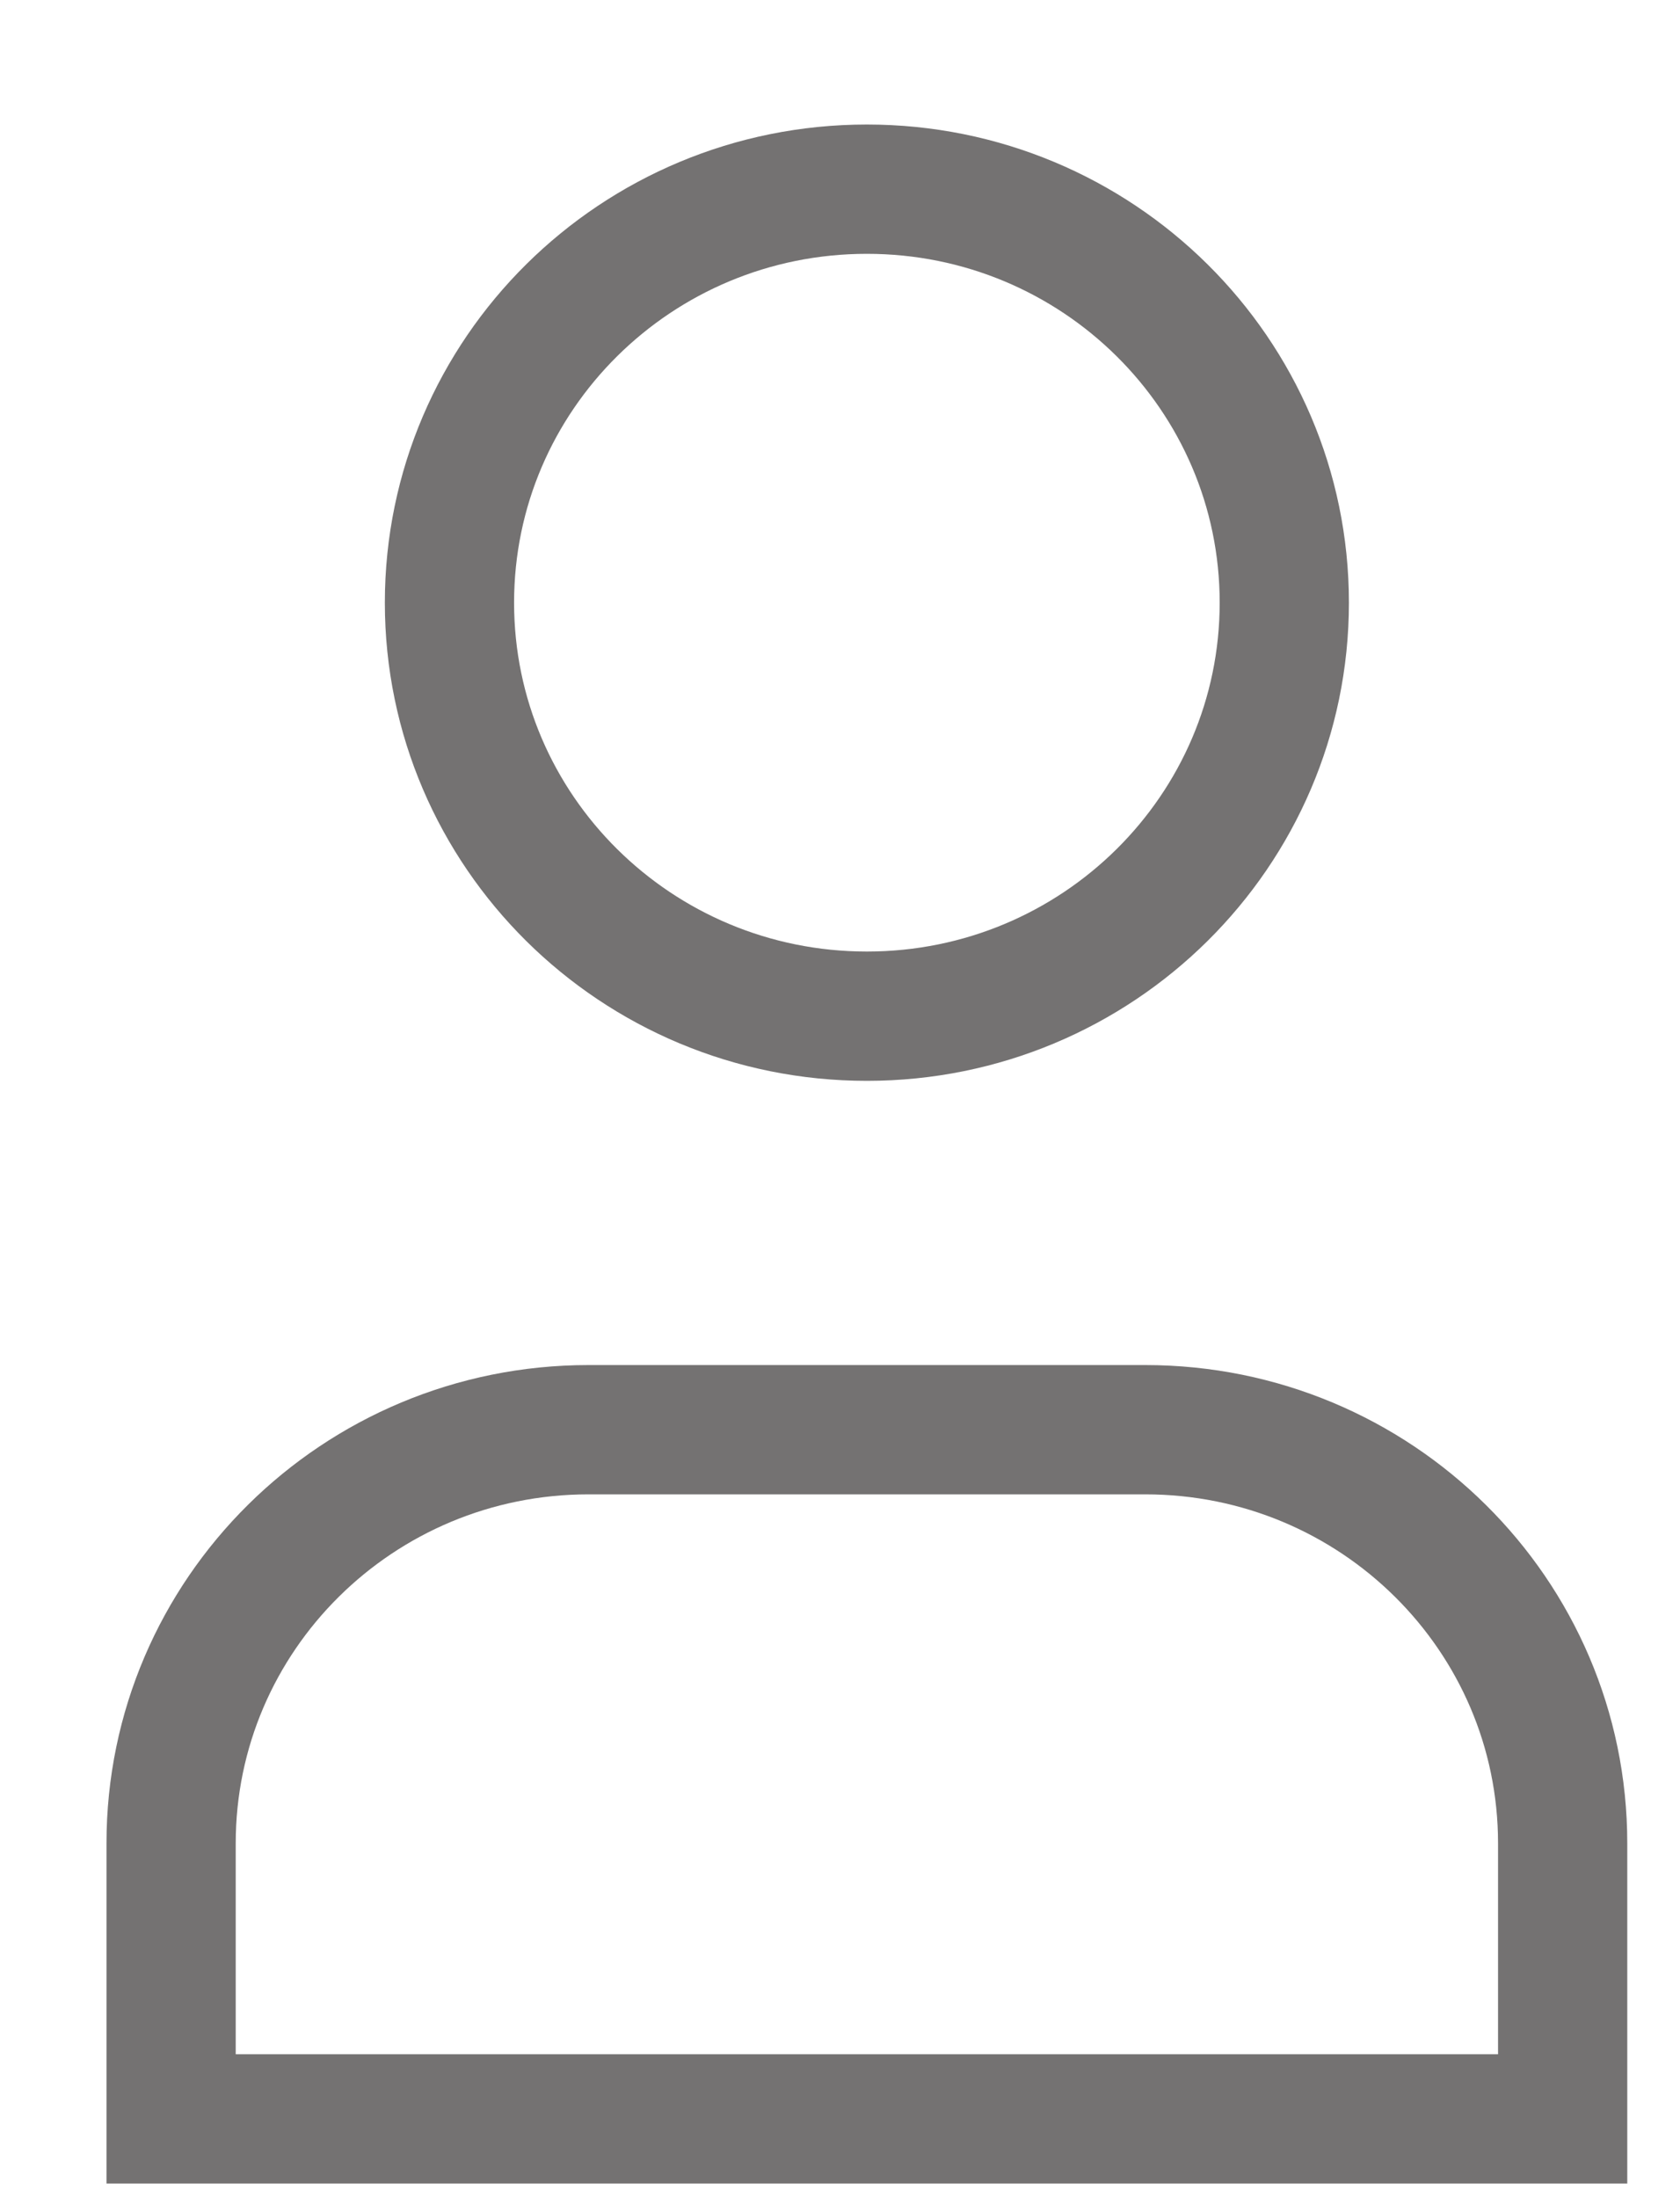
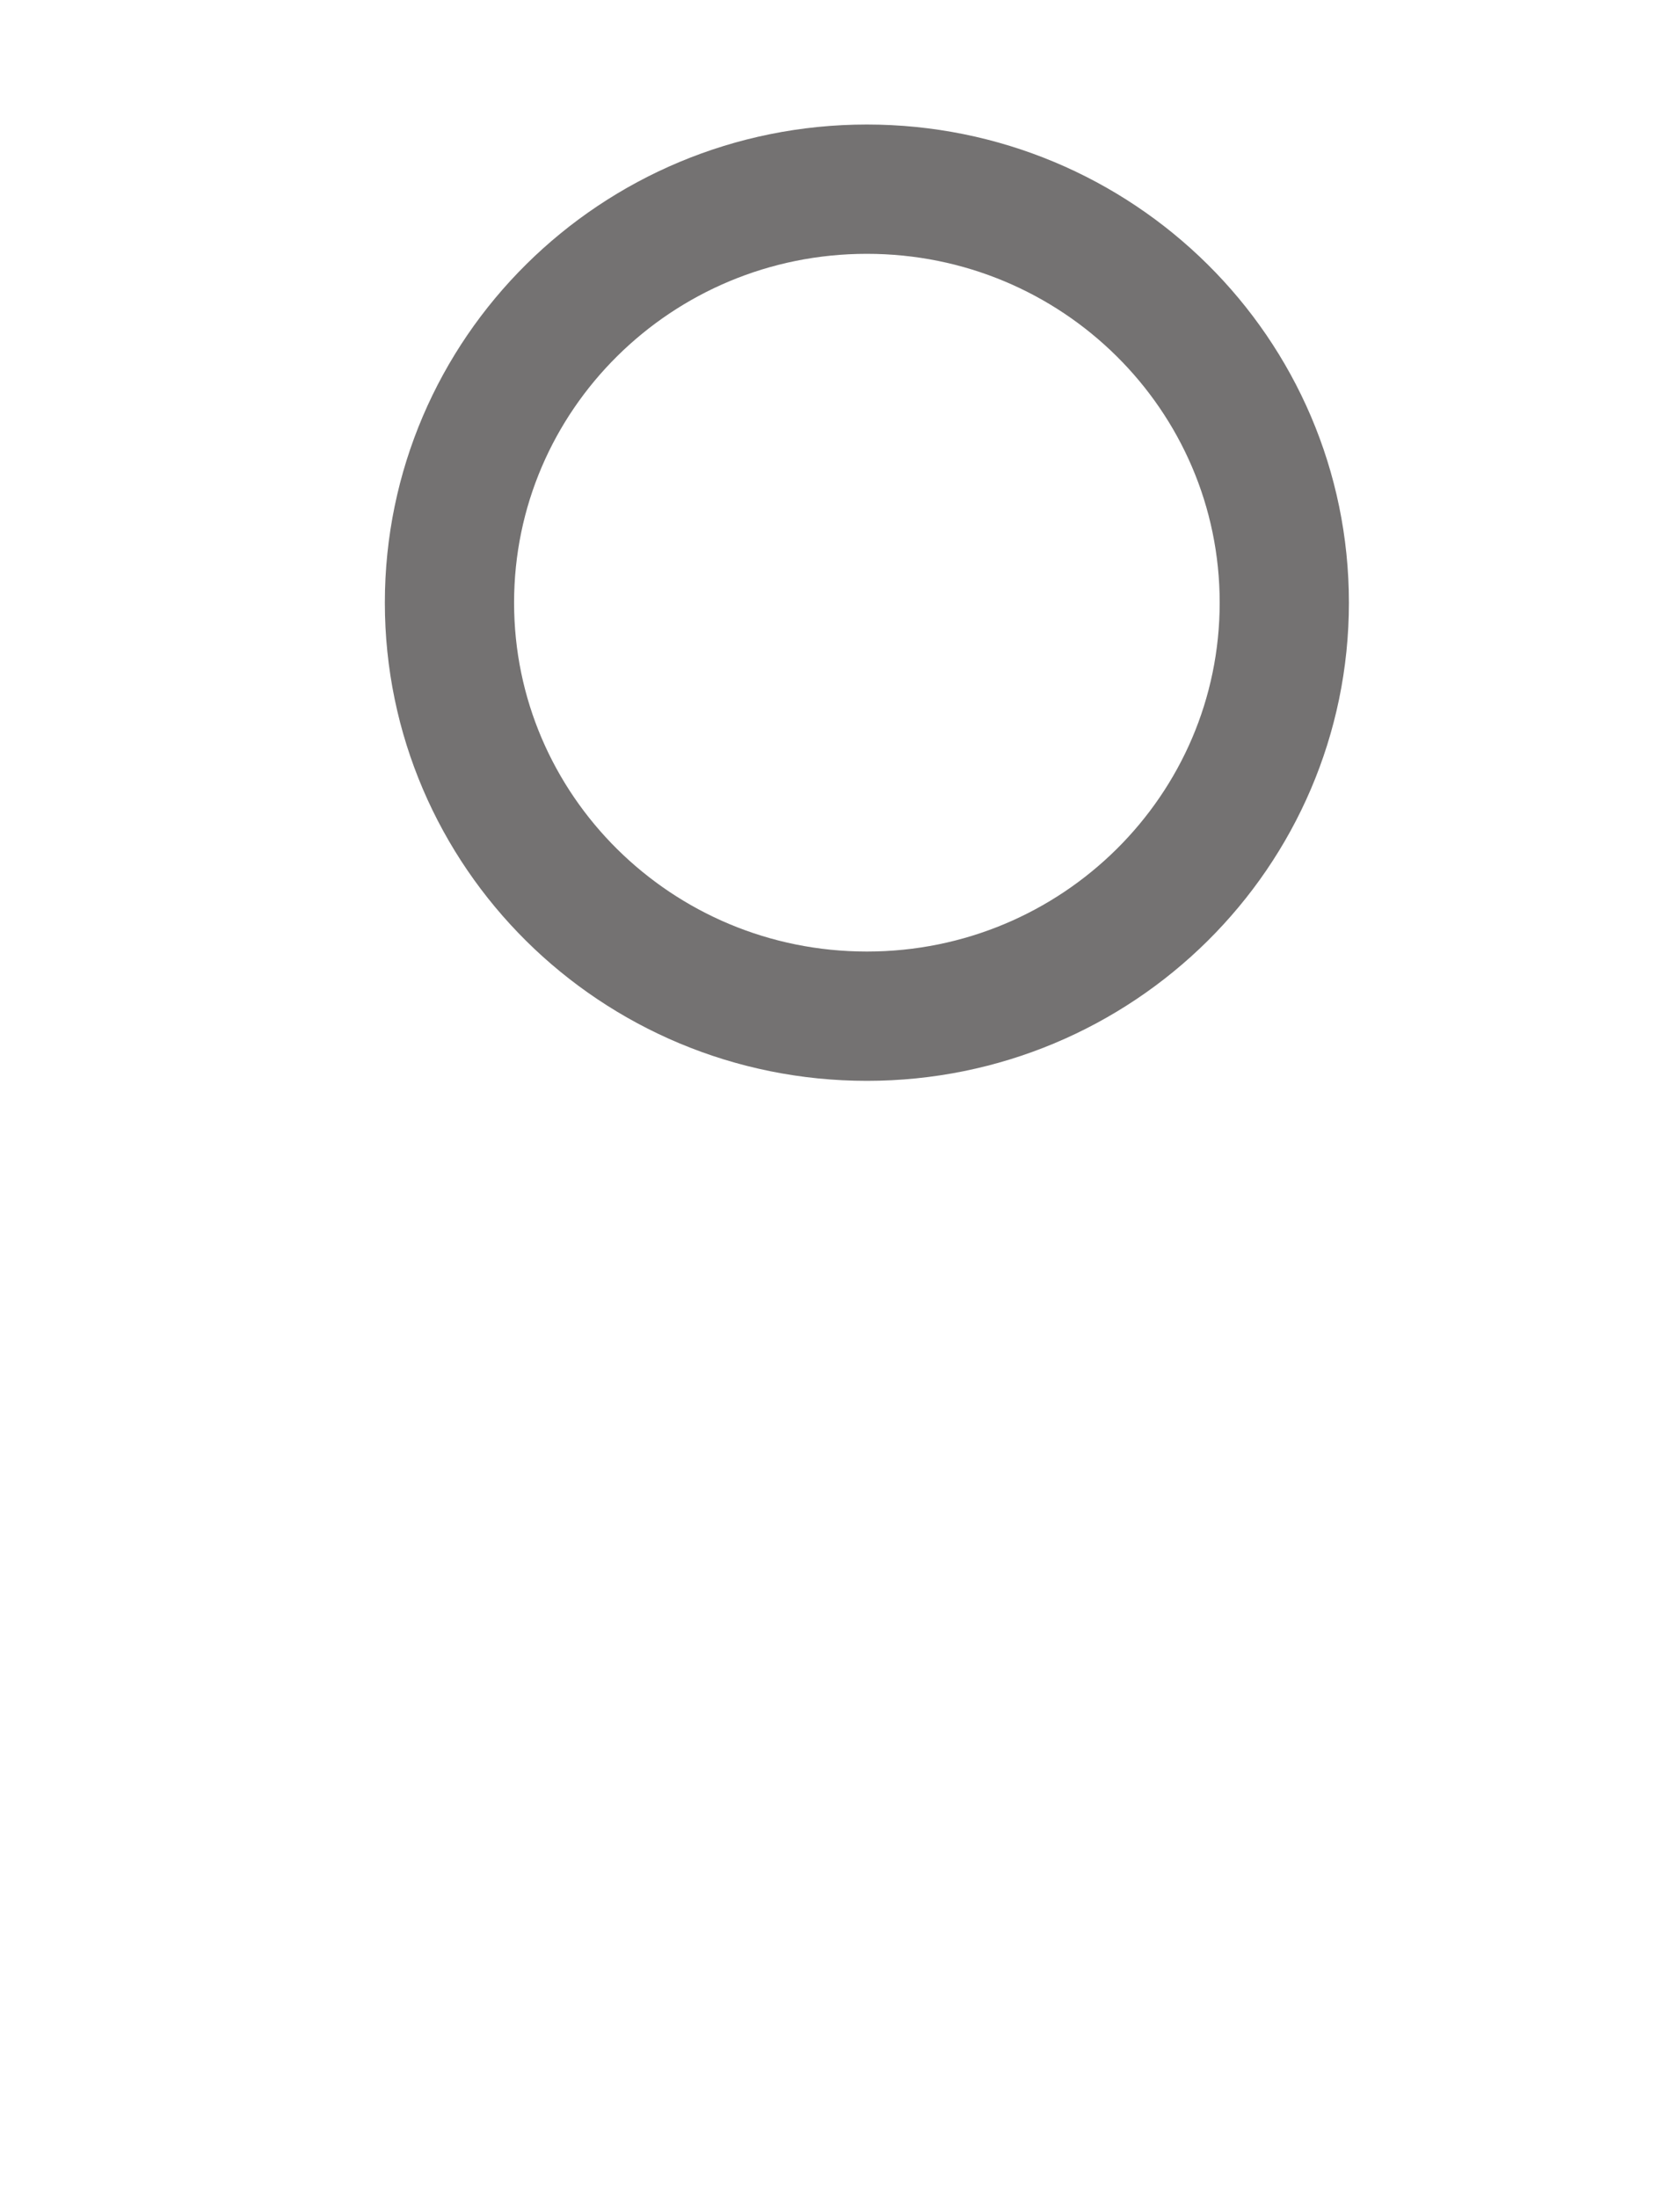
<svg xmlns="http://www.w3.org/2000/svg" width="13" height="17" viewBox="0 0 13 17" fill="none">
  <path fill-rule="evenodd" clip-rule="evenodd" d="M9.938 4.661C9.938 6.427 8.492 7.859 6.708 7.859C4.924 7.859 3.478 6.427 3.478 4.661C3.478 2.894 4.924 1.463 6.708 1.463C8.492 1.463 9.938 2.894 9.938 4.661Z" stroke="#747272" stroke-linecap="square" />
-   <path fill-rule="evenodd" clip-rule="evenodd" d="M12.092 16.387H1.324C1.324 15.629 1.324 14.909 1.324 14.256C1.324 12.489 2.77 11.057 4.554 11.057H8.862C10.646 11.057 12.092 12.489 12.092 14.256C12.092 14.909 12.092 15.629 12.092 16.387Z" stroke="#747272" stroke-linecap="square" />
</svg>